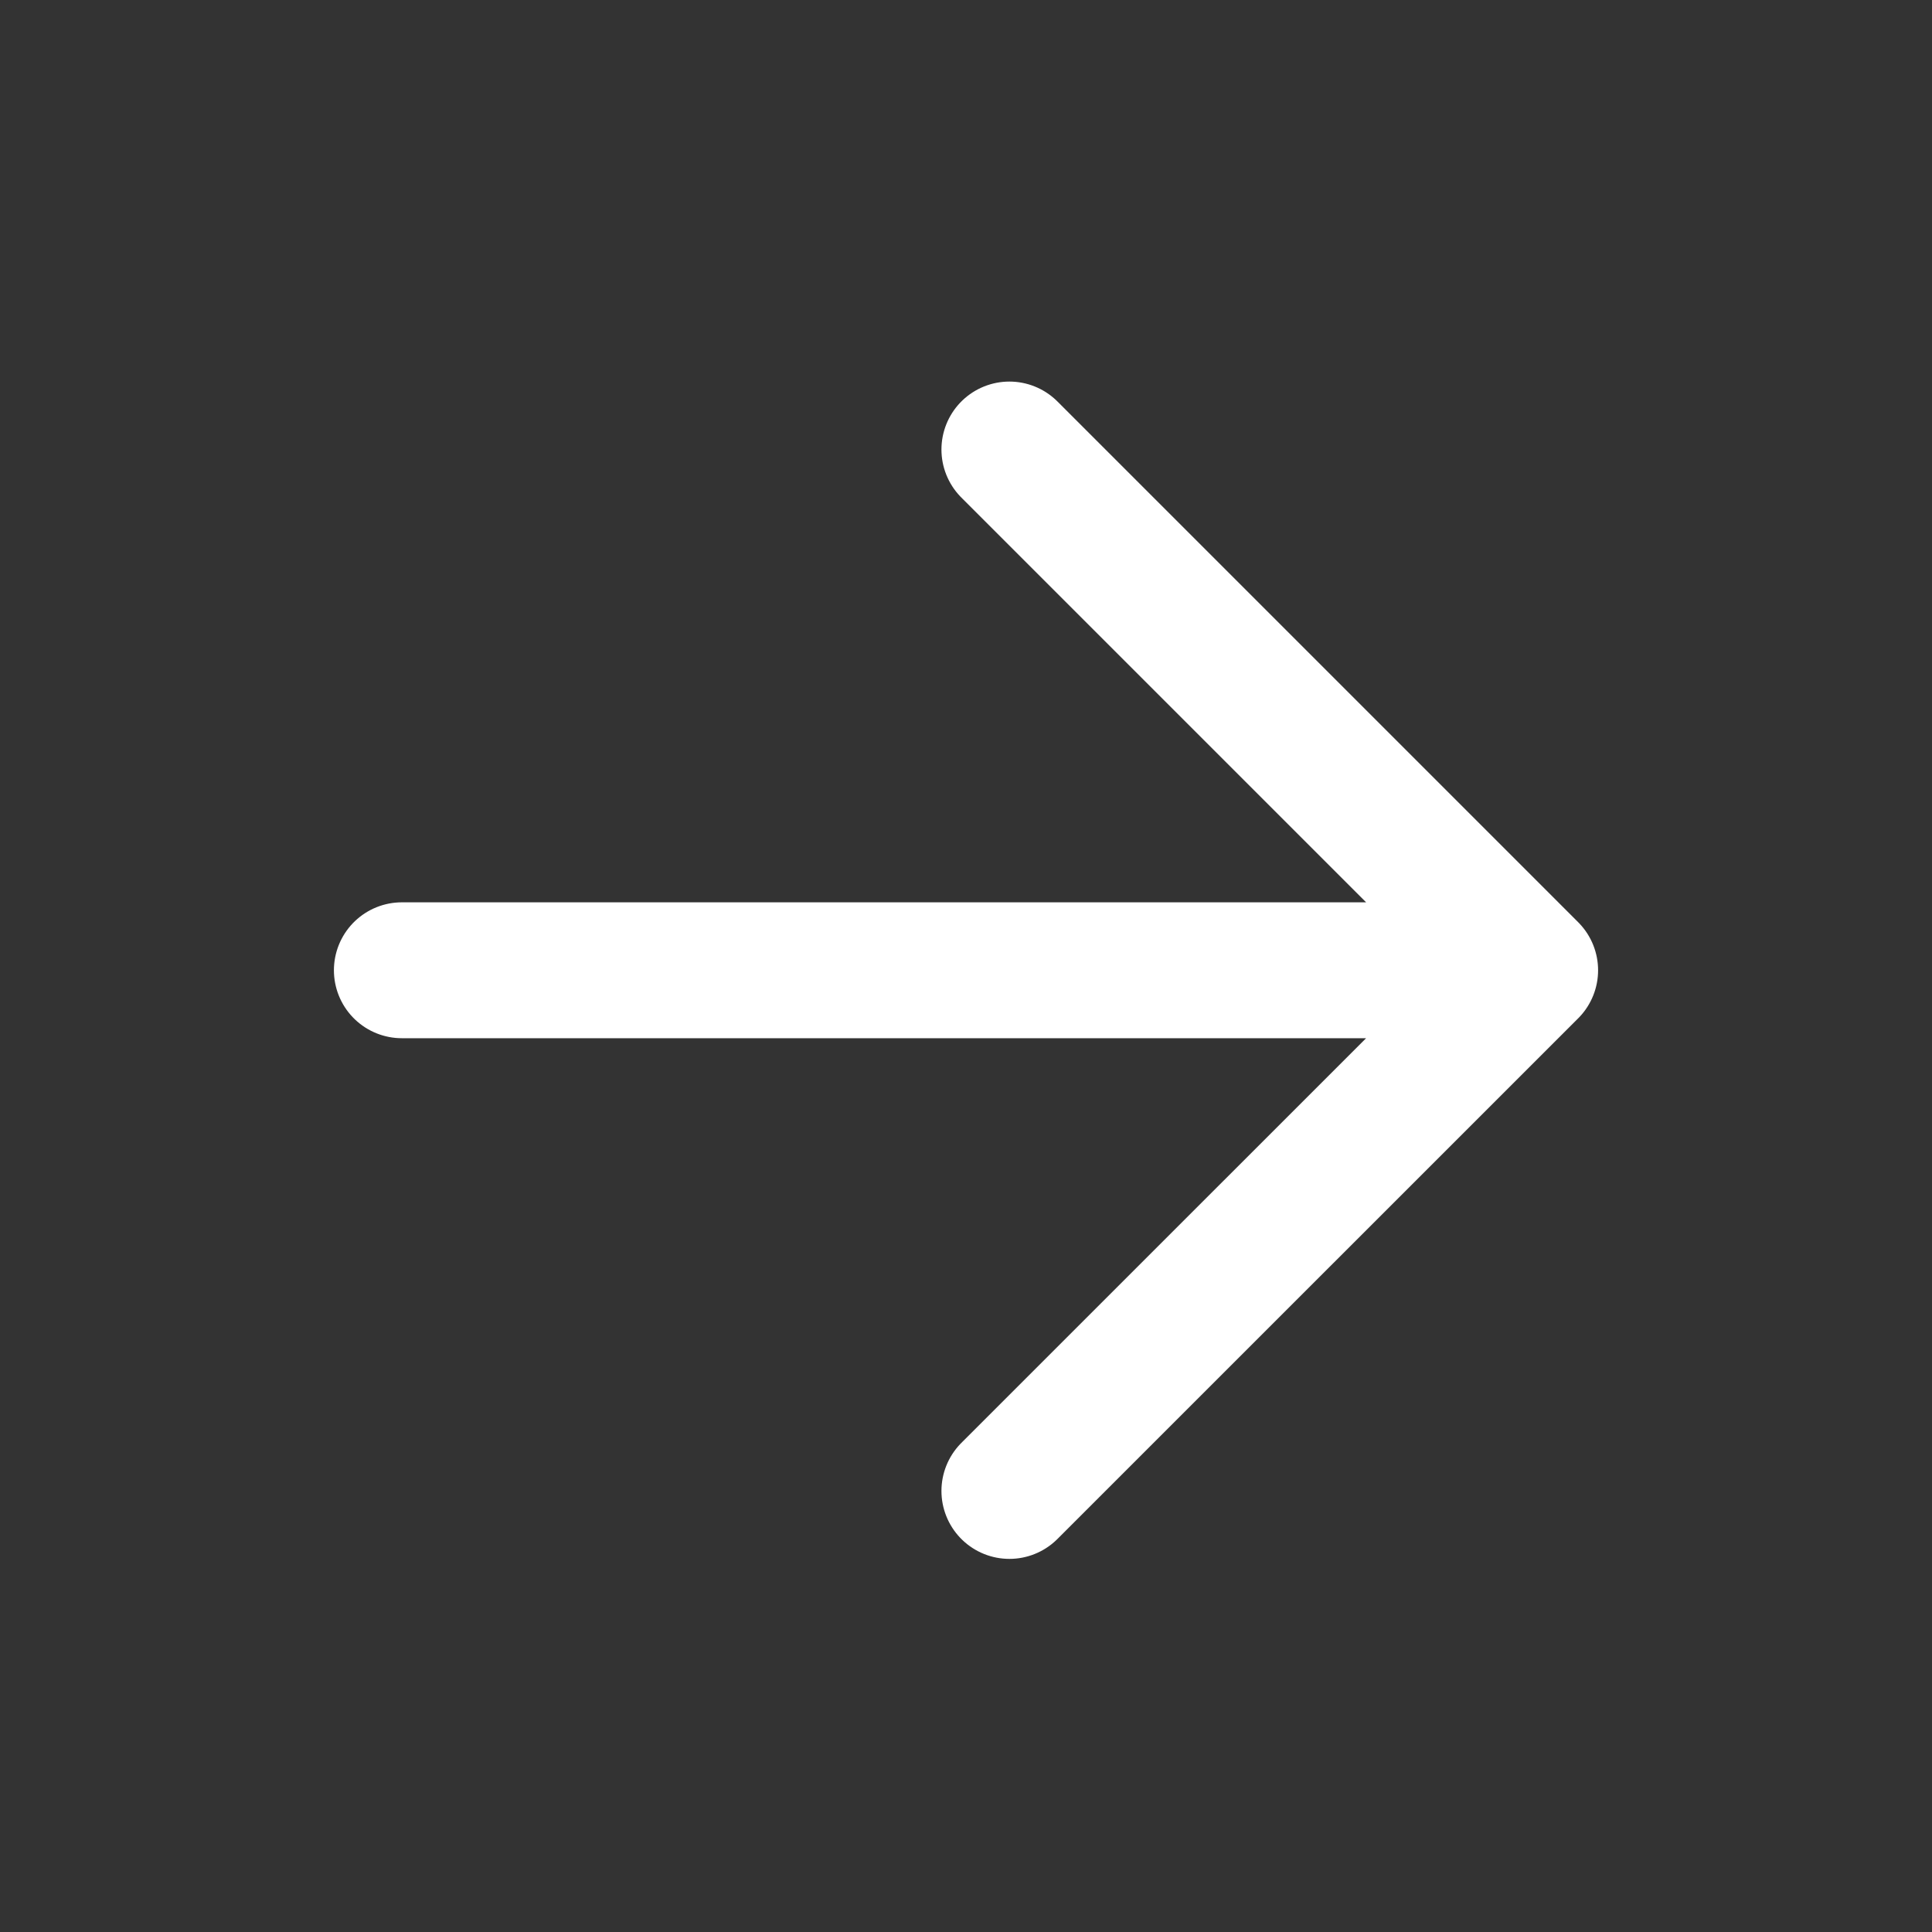
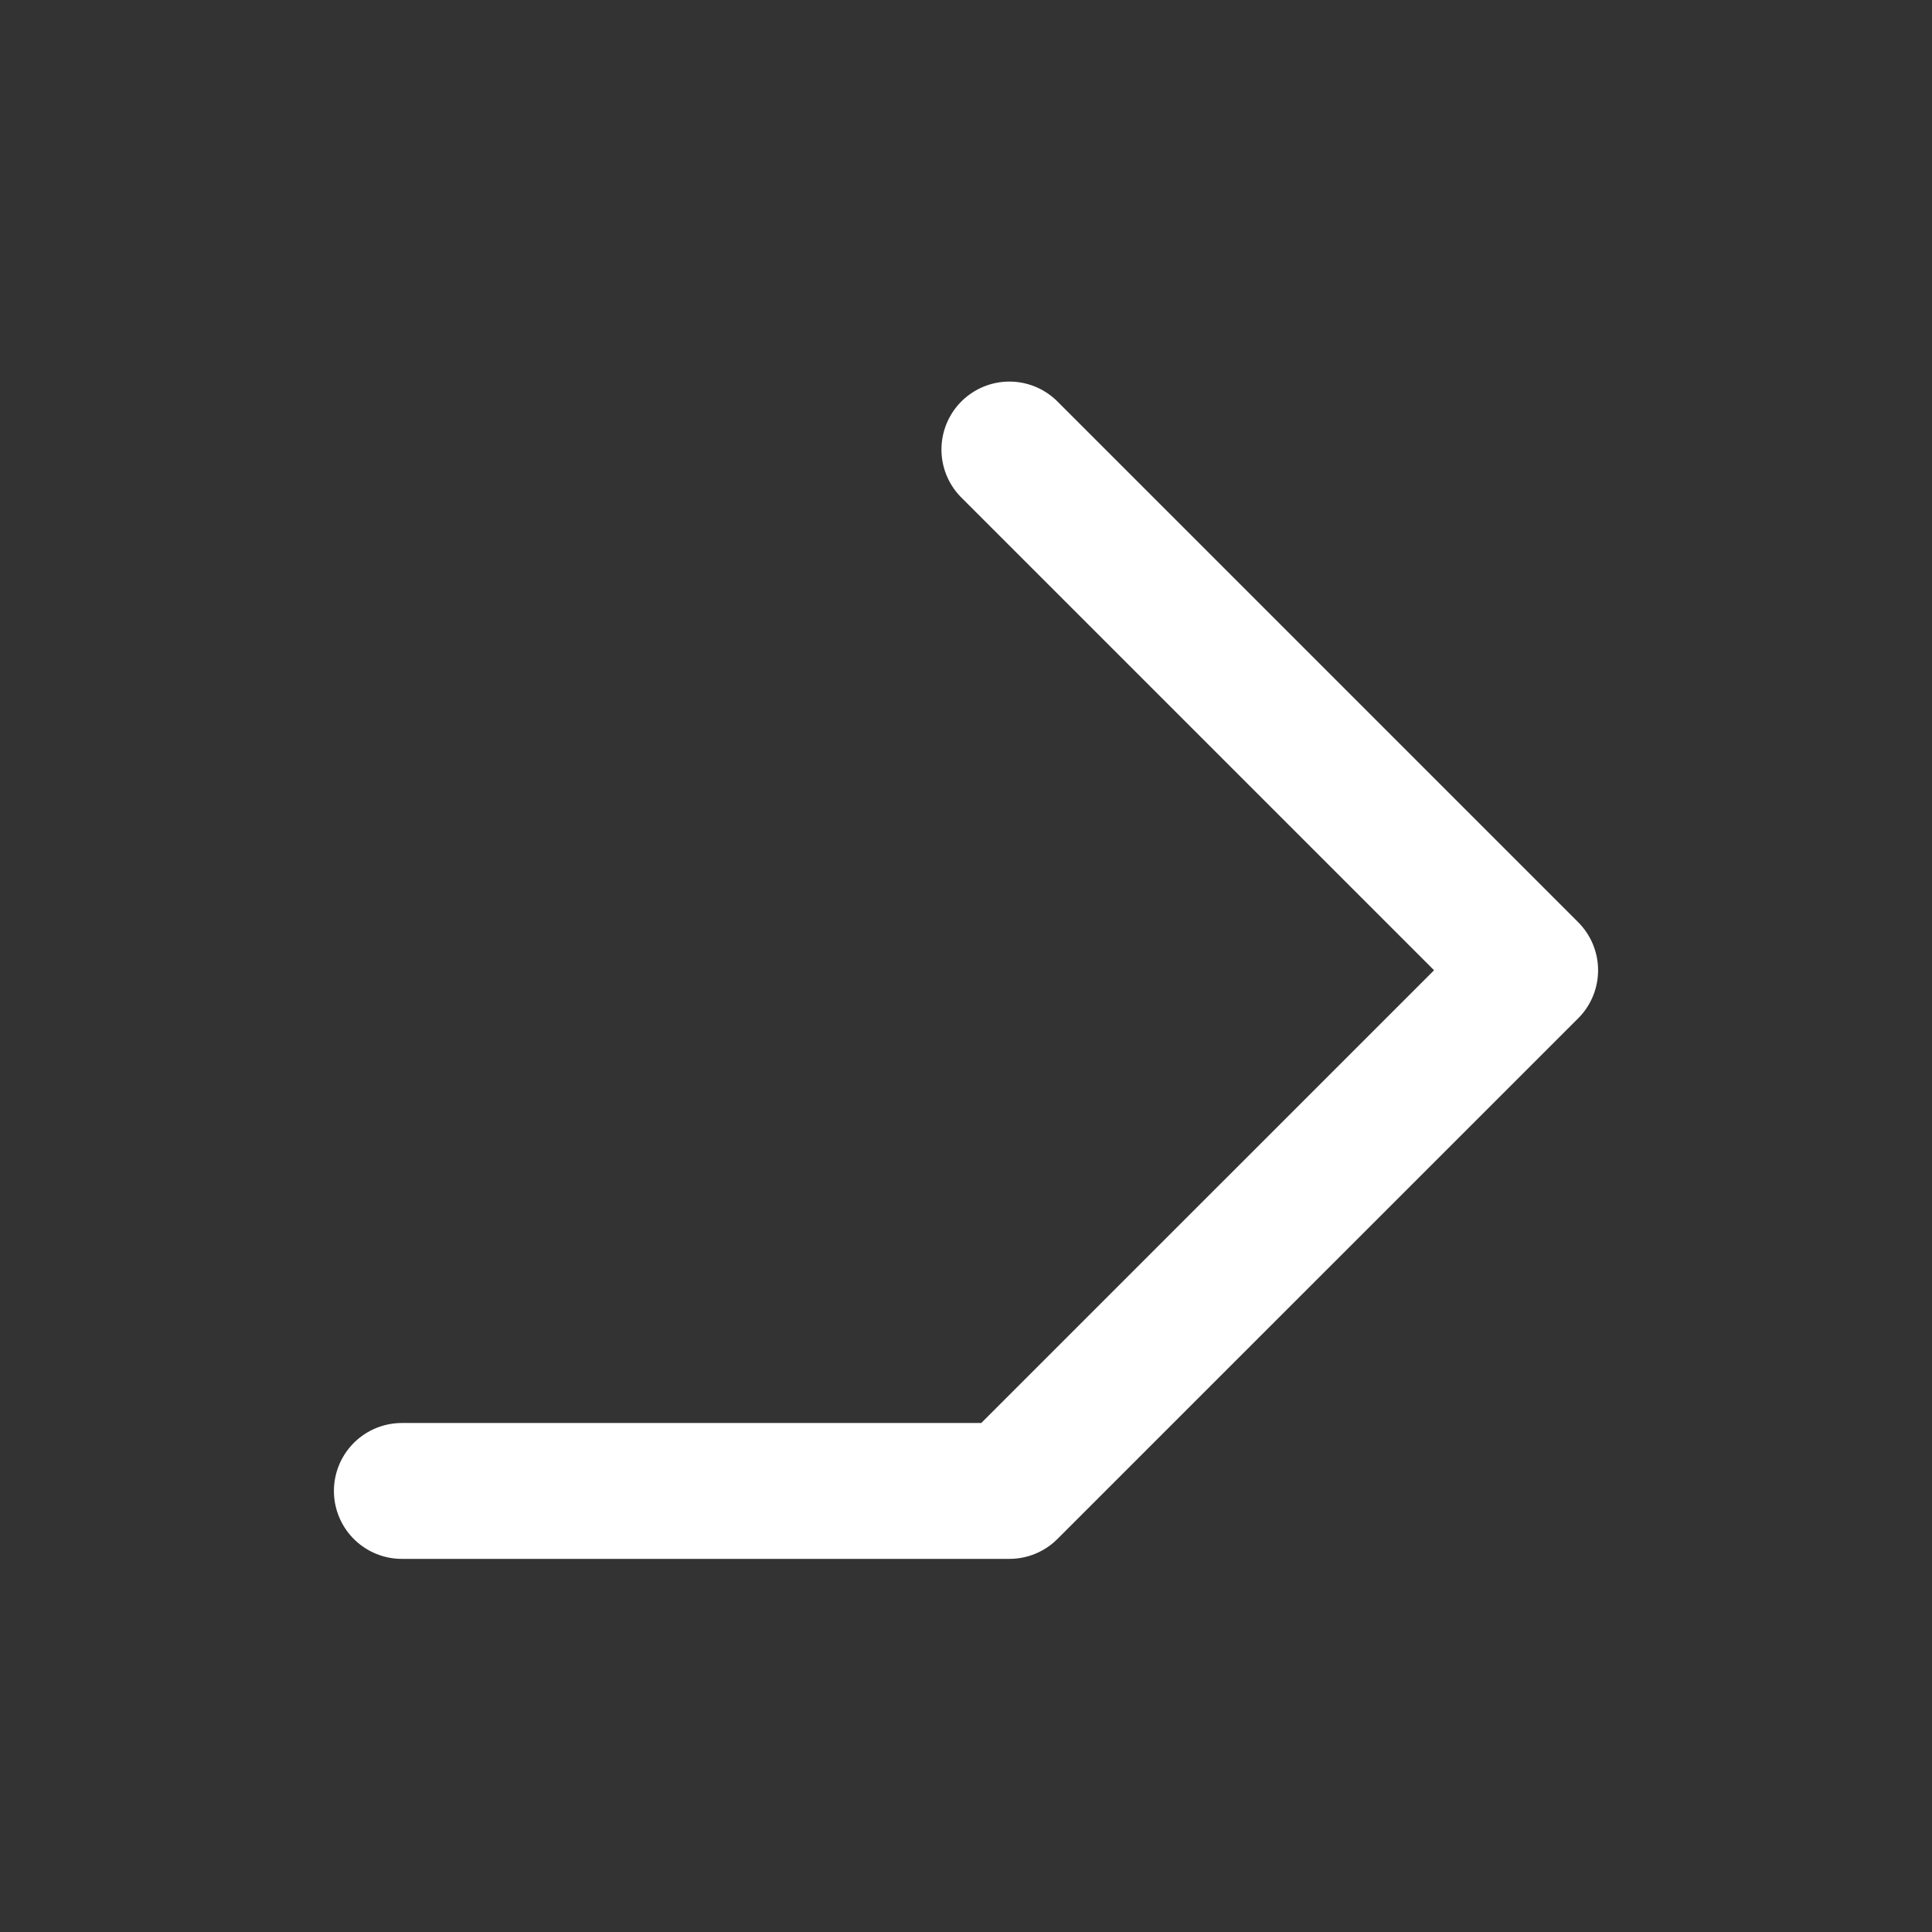
<svg xmlns="http://www.w3.org/2000/svg" width="24" height="24" viewBox="0 0 24 24" fill="none">
  <rect x="0" y="0" width="24" height="24" fill="#333333" stroke="none" />
-   <path d="M12.539 5.584L19.008 12.053L12.539 18.521M18.109 12.053H4.992" stroke="white" stroke-width="1.688" stroke-linecap="round" stroke-linejoin="round" />
+   <path d="M12.539 5.584L19.008 12.053L12.539 18.521H4.992" stroke="white" stroke-width="1.688" stroke-linecap="round" stroke-linejoin="round" />
</svg>